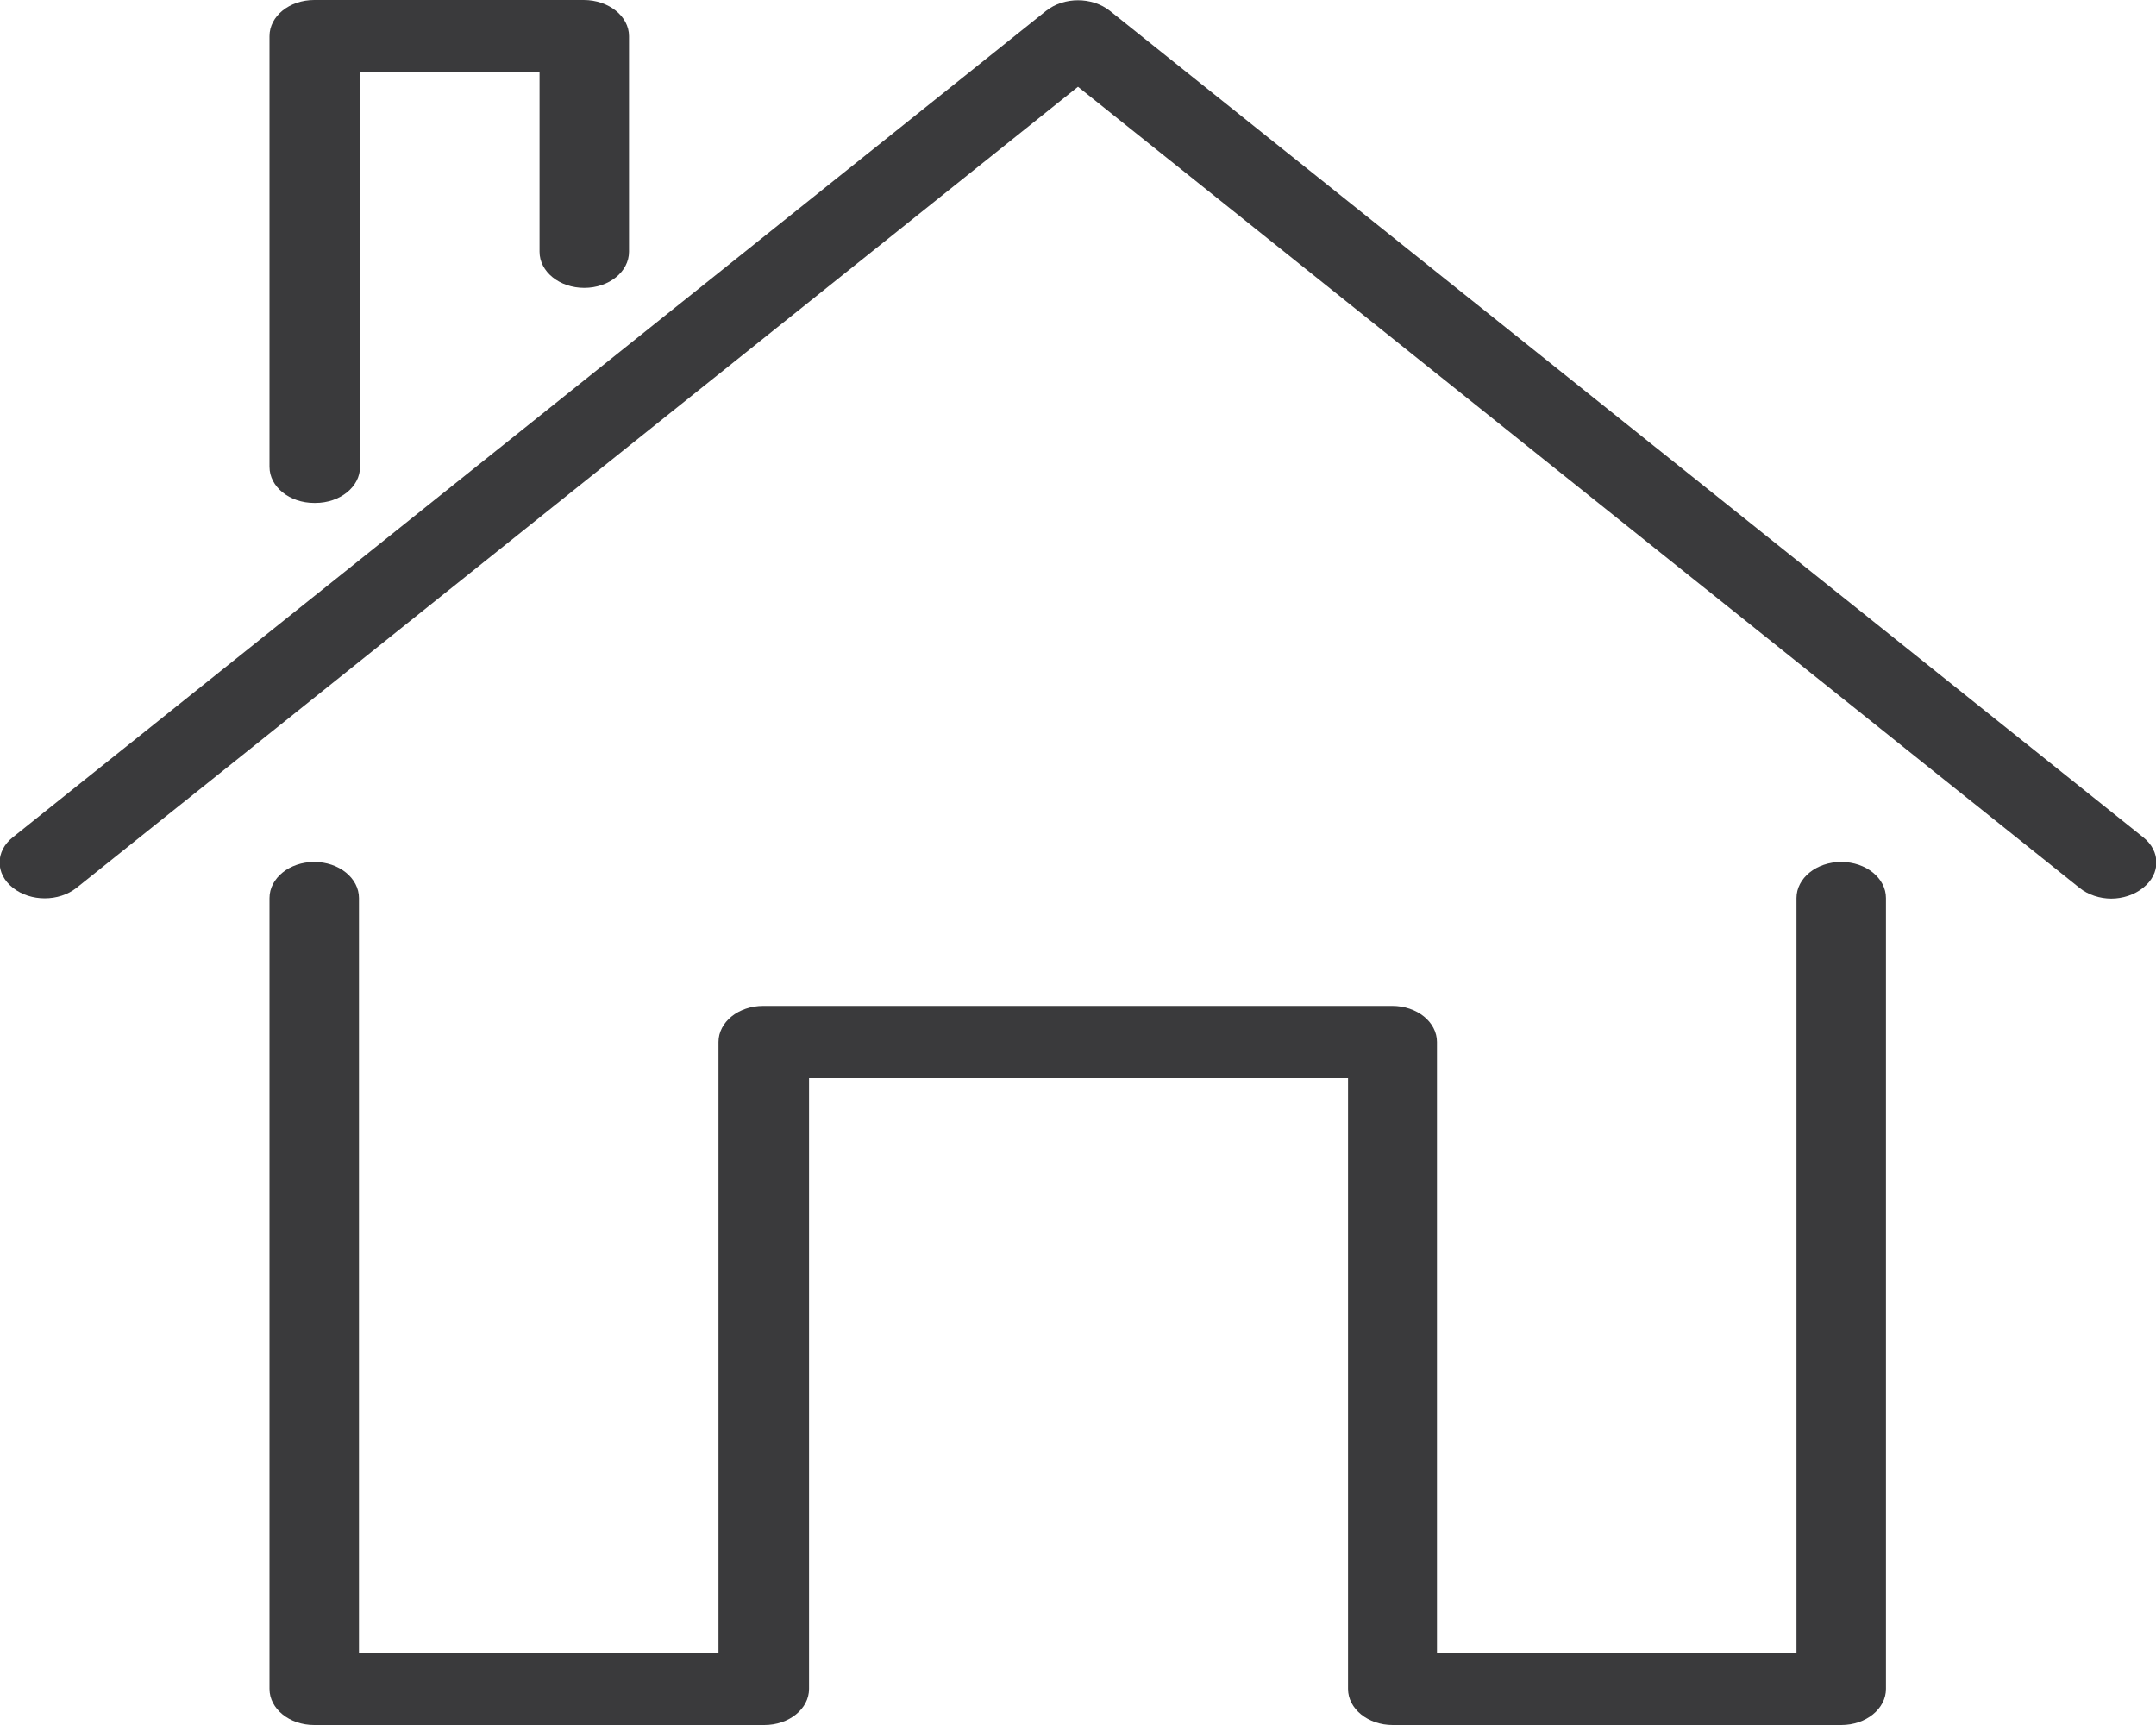
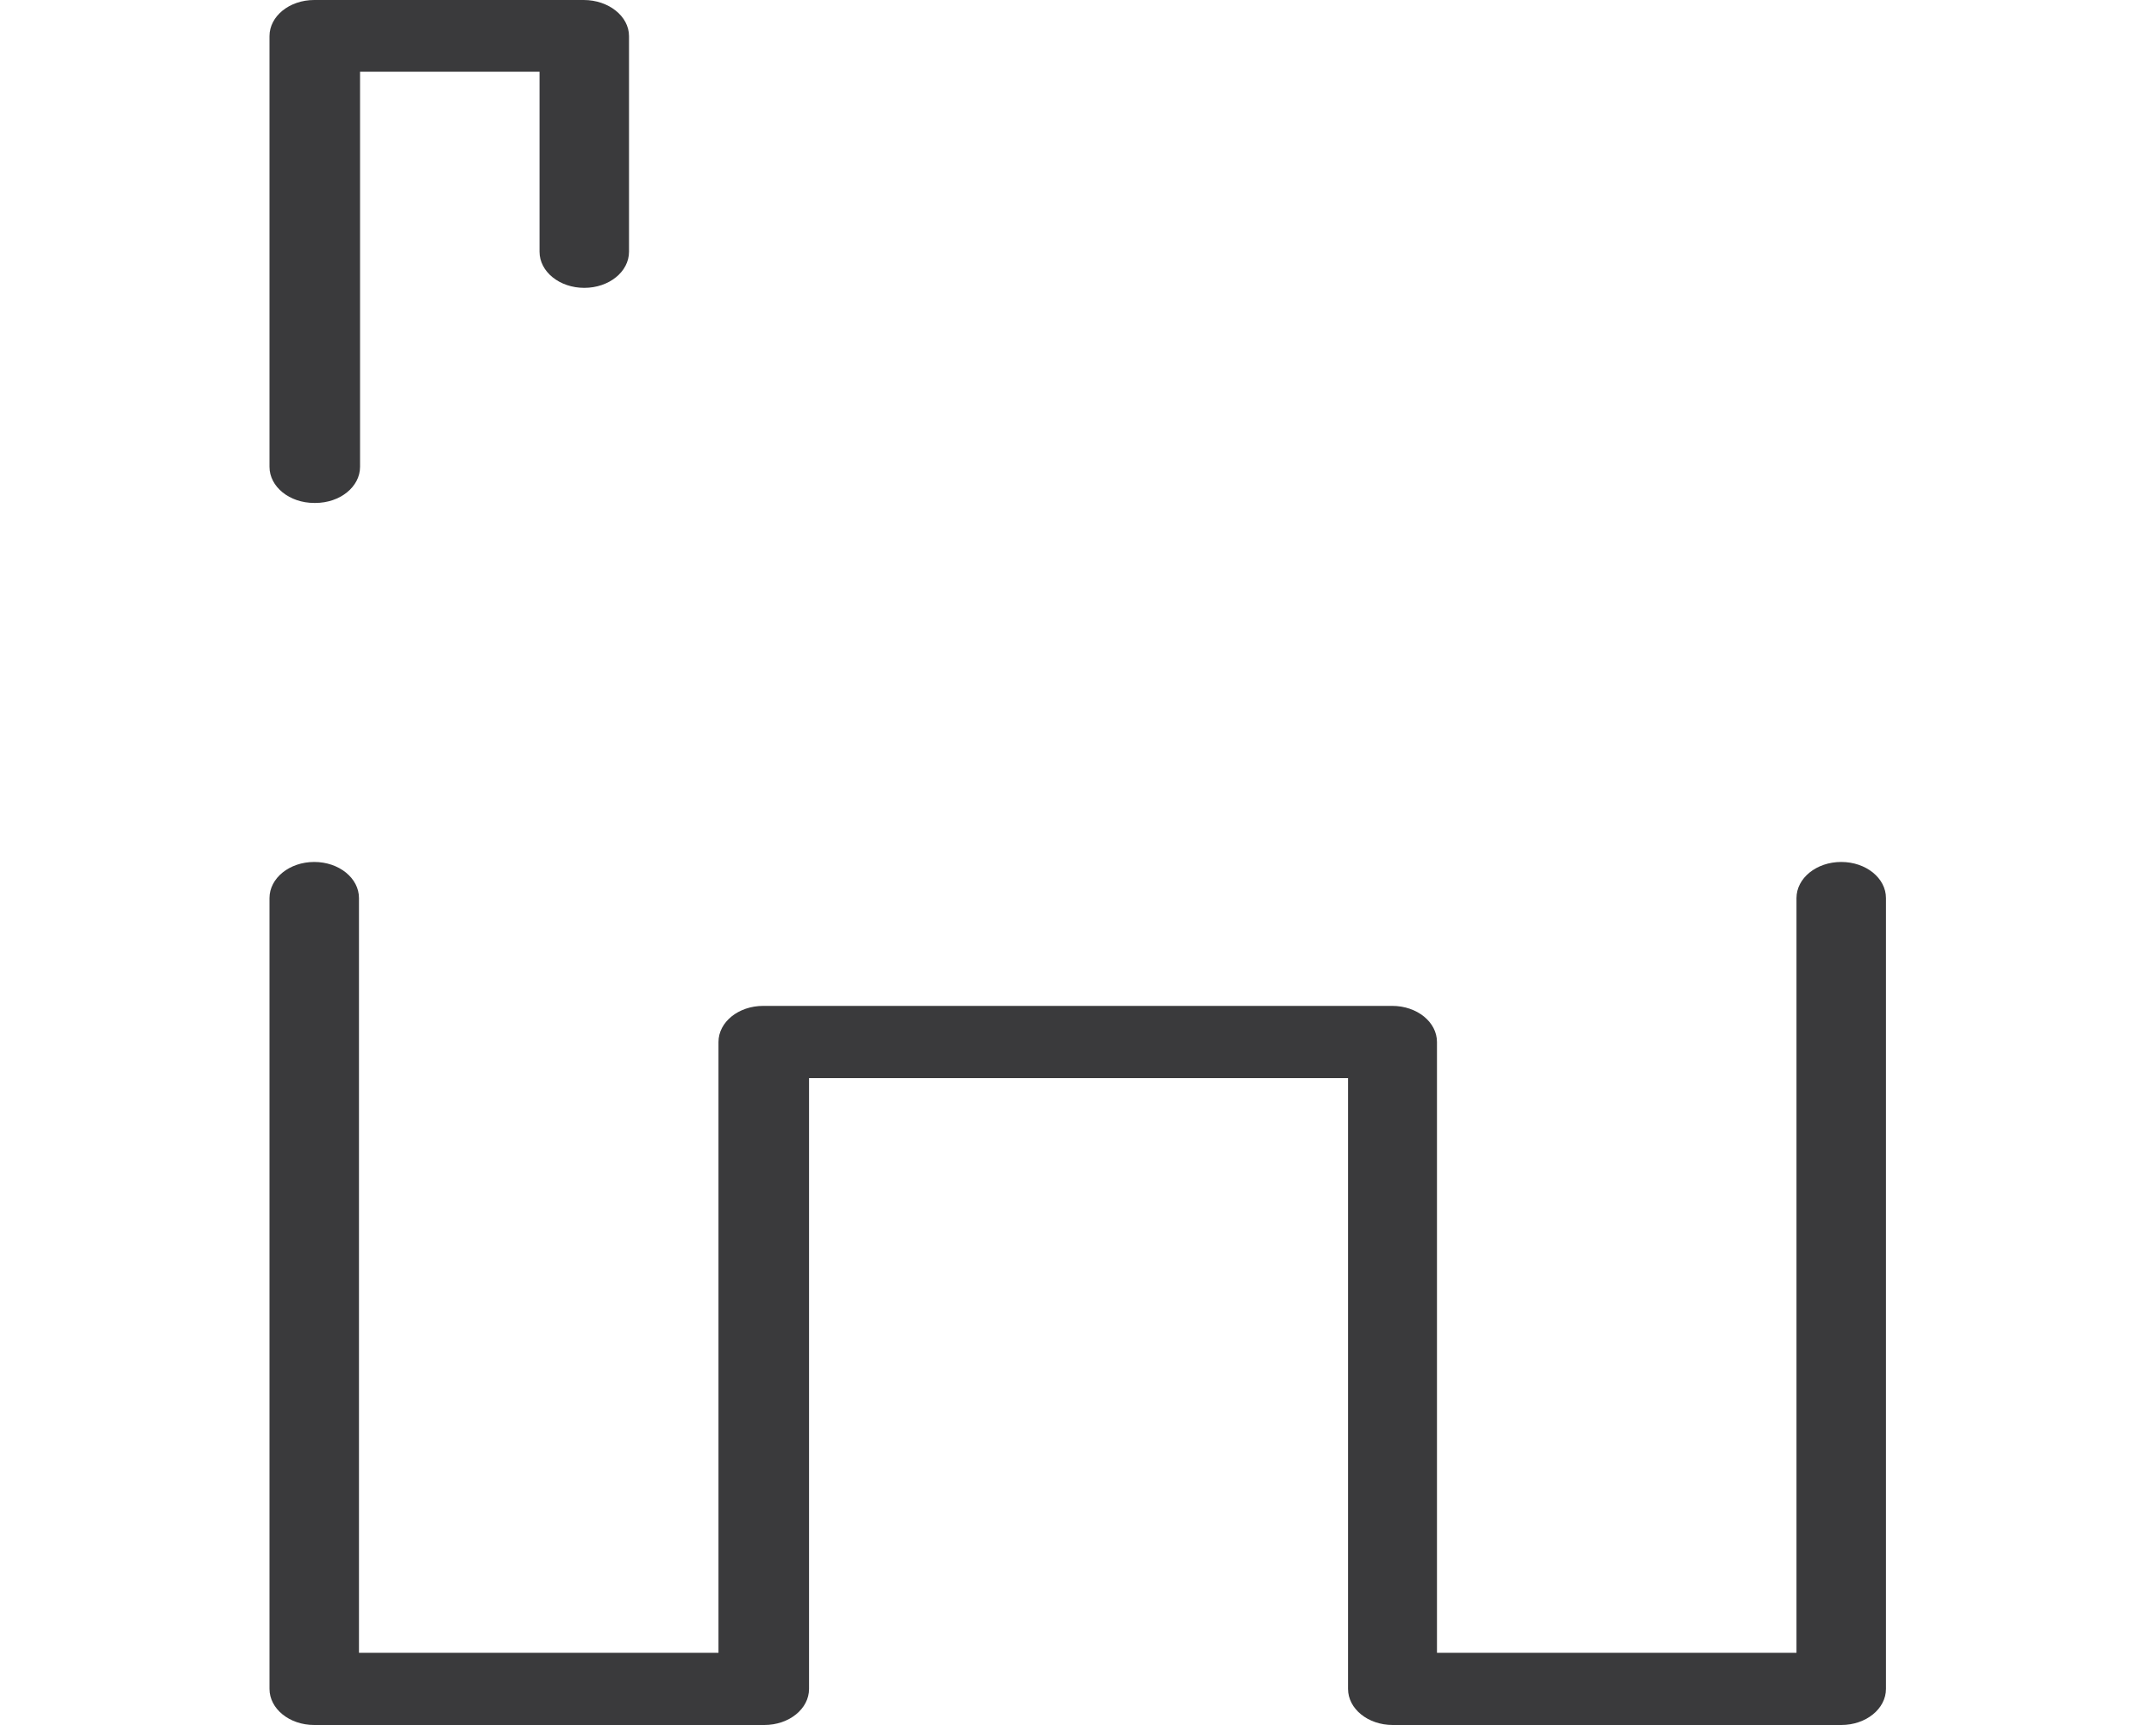
<svg xmlns="http://www.w3.org/2000/svg" id="_レイヤー_1" data-name="レイヤー 1" viewBox="0 0 40 32">
  <defs>
    <style>
      .cls-1 {
        fill: #3a3a3c;
        stroke-width: 0px;
      }
    </style>
  </defs>
-   <path class="cls-1" d="m39.17,16.67c-.21,0-.43-.07-.59-.2L20,1.61,1.42,16.47c-.33.26-.85.26-1.18,0-.33-.26-.33-.68,0-.94L19.41.2c.33-.26.85-.26,1.18,0l19.17,15.33c.33.26.33.68,0,.94-.16.13-.38.2-.59.2Z" />
  <path class="cls-1" d="m34.17,32h-8.33c-.46,0-.83-.3-.83-.67v-11.33h-10v11.33c0,.37-.37.67-.83.67H5.83c-.46,0-.83-.3-.83-.67v-14.67c0-.37.37-.67.83-.67s.83.3.83.67v14h6.67v-11.33c0-.37.37-.67.83-.67h11.67c.46,0,.83.3.83.67v11.33h6.67v-14c0-.37.37-.67.83-.67s.83.3.83.67v14.67c0,.37-.37.67-.83.67Z" />
  <path class="cls-1" d="m5.83,9.33c-.46,0-.83-.3-.83-.67V.67C5,.3,5.37,0,5.83,0h5C11.29,0,11.67.3,11.67.67v4c0,.37-.37.67-.83.67s-.83-.3-.83-.67V1.33h-3.33v7.33c0,.37-.37.67-.83.67Z" />
</svg>